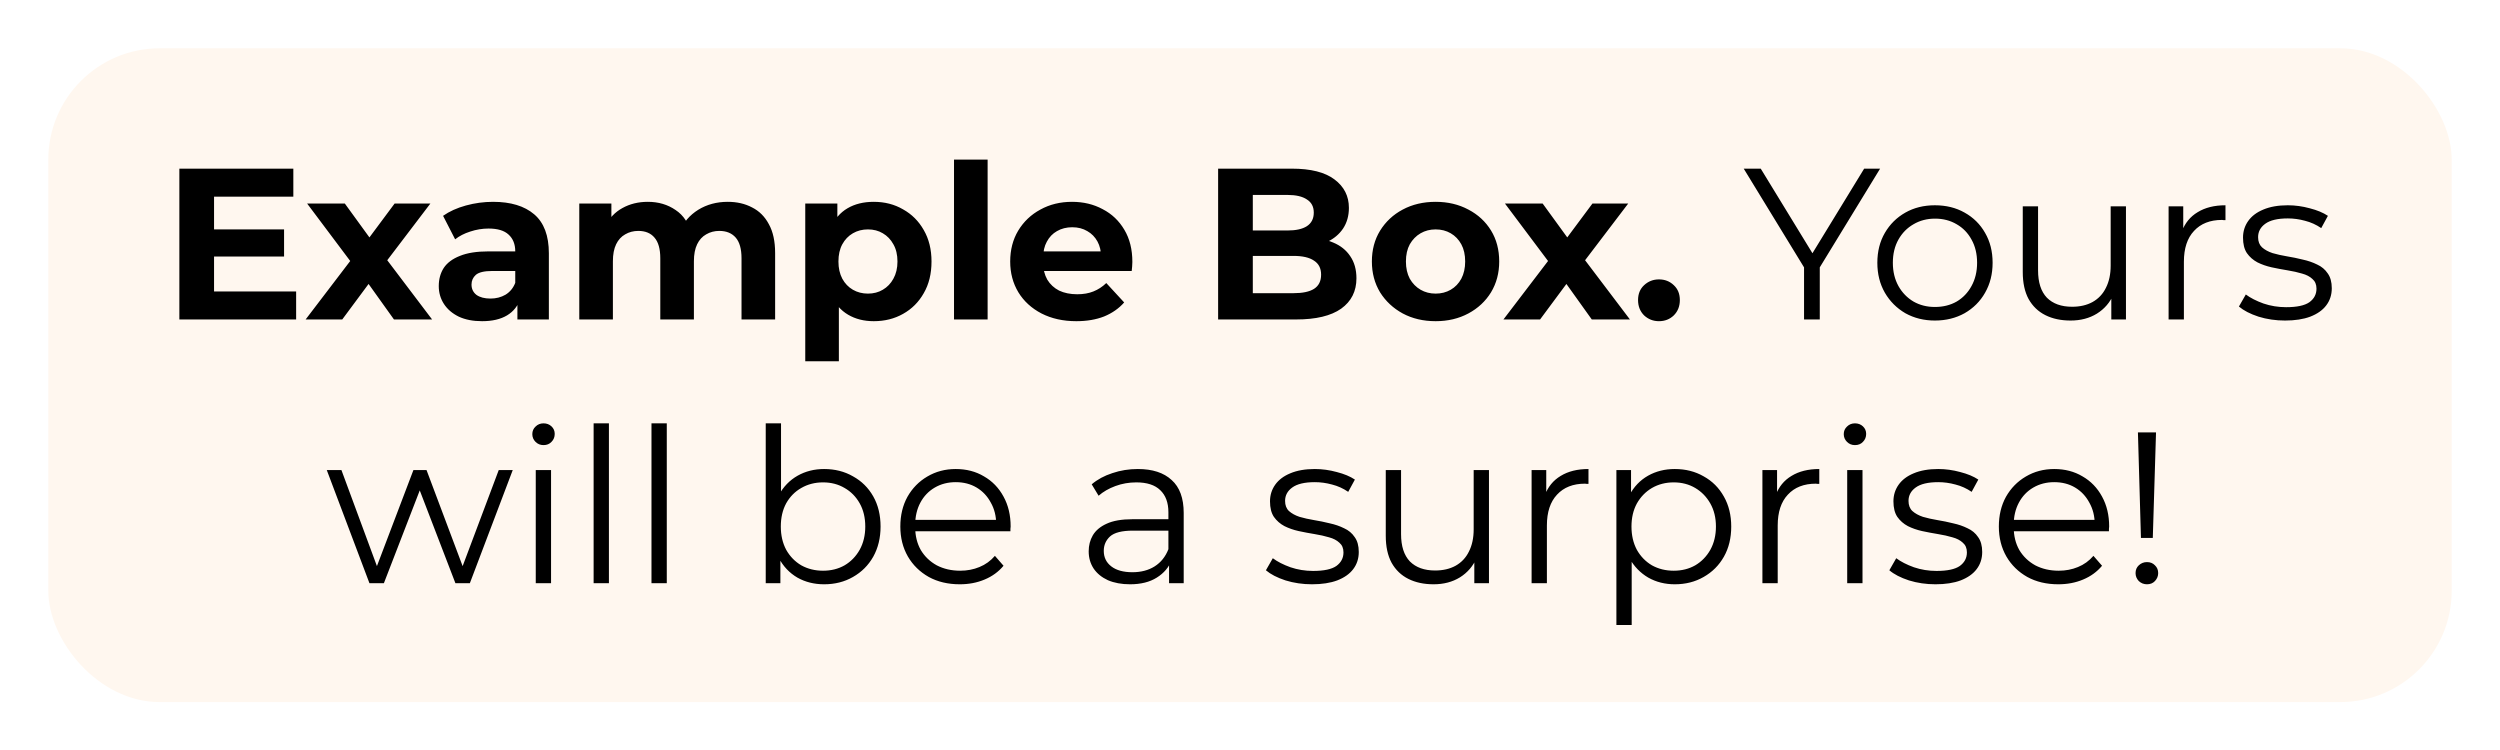
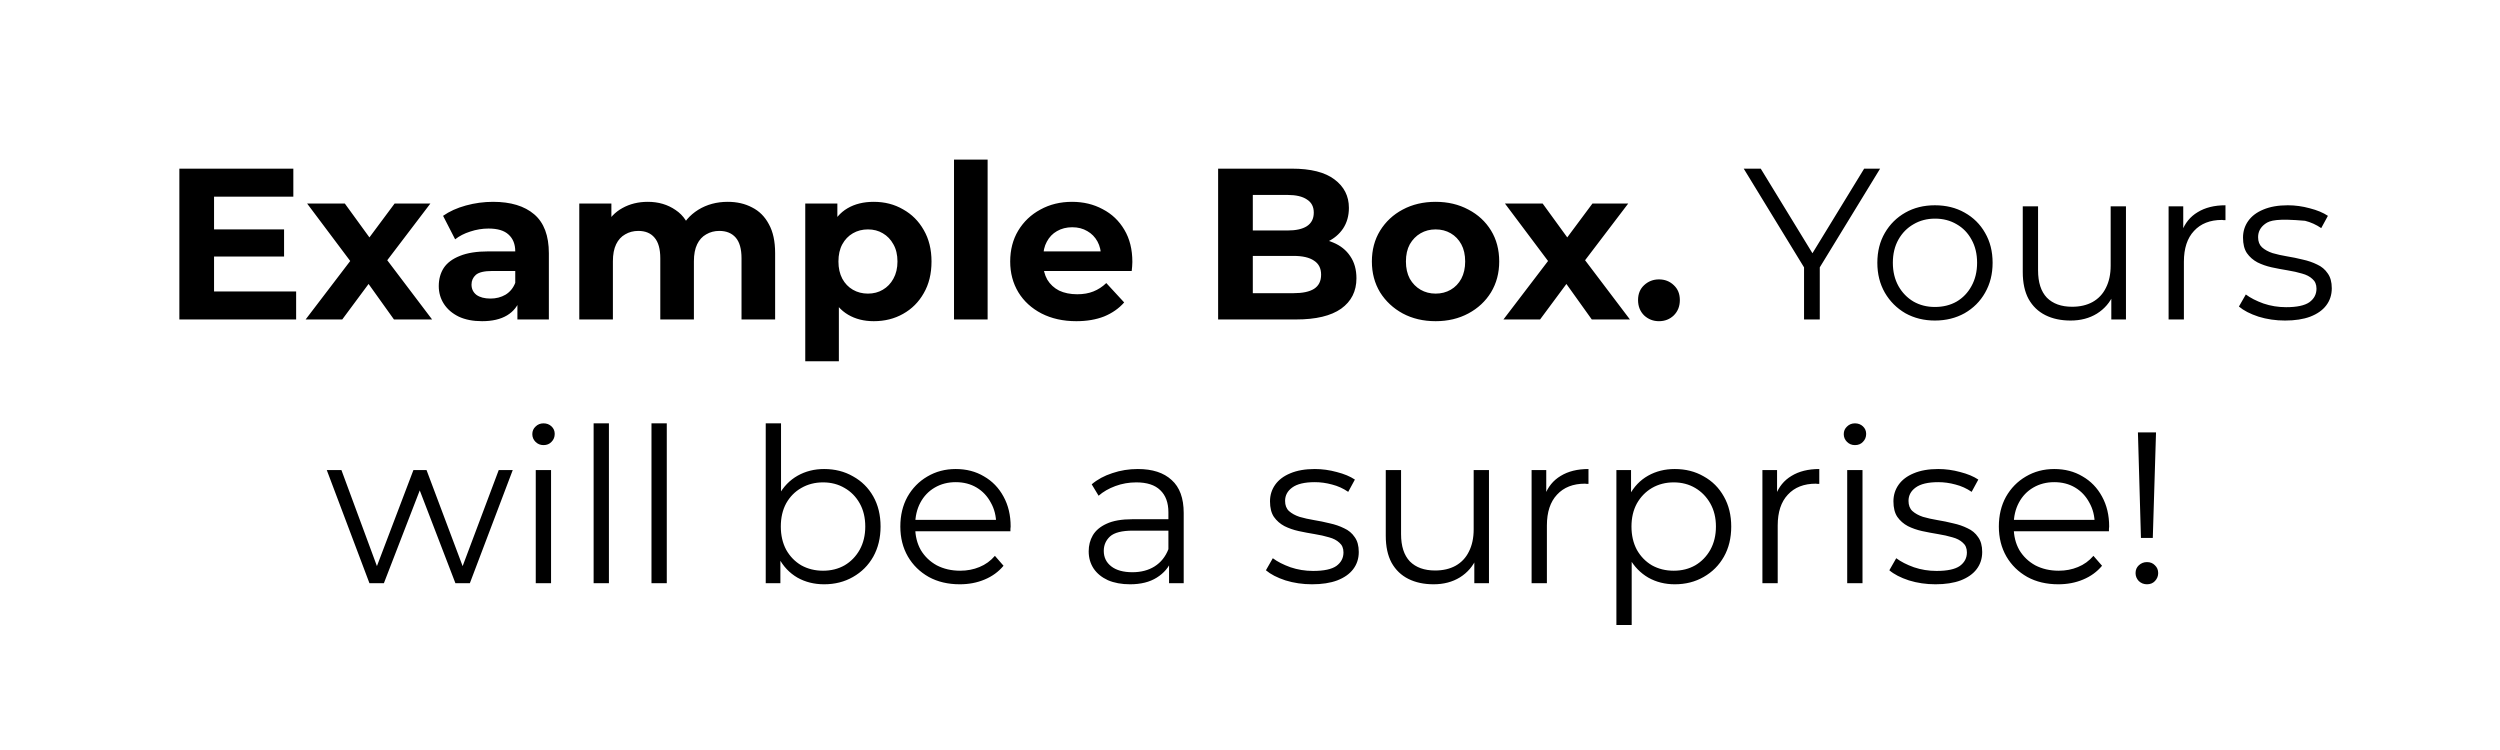
<svg xmlns="http://www.w3.org/2000/svg" width="673" height="202" viewBox="0 0 673 202" fill="none">
  <g filter="url(#filter0_d_577_4)">
-     <rect x="13" y="9" width="647" height="176" rx="30" fill="#FFF7EF" />
-     <path d="M56.926 57.756H76.472V65.064H56.926V57.756ZM57.622 74.46H79.72V82H48.284V41.4H78.966V48.94H57.622V74.46ZM82.274 82L96.252 63.672L96.078 68.66L82.68 50.796H92.83L101.298 62.454L97.47 62.57L106.228 50.796H115.856L102.4 68.486V63.614L116.32 82H106.054L97.18 69.588L100.95 70.11L92.134 82H82.274ZM139.286 82V75.91L138.706 74.576V63.672C138.706 61.739 138.106 60.231 136.908 59.148C135.748 58.065 133.95 57.524 131.514 57.524C129.851 57.524 128.208 57.795 126.584 58.336C124.998 58.839 123.645 59.535 122.524 60.424L119.276 54.102C120.977 52.903 123.026 51.975 125.424 51.318C127.821 50.661 130.257 50.332 132.732 50.332C137.488 50.332 141.18 51.453 143.81 53.696C146.439 55.939 147.754 59.438 147.754 64.194V82H139.286ZM129.774 82.464C127.338 82.464 125.25 82.058 123.51 81.246C121.77 80.395 120.436 79.255 119.508 77.824C118.58 76.393 118.116 74.789 118.116 73.01C118.116 71.154 118.56 69.53 119.45 68.138C120.378 66.746 121.828 65.663 123.8 64.89C125.772 64.078 128.343 63.672 131.514 63.672H139.808V68.95H132.5C130.373 68.95 128.904 69.298 128.092 69.994C127.318 70.69 126.932 71.56 126.932 72.604C126.932 73.764 127.376 74.692 128.266 75.388C129.194 76.045 130.45 76.374 132.036 76.374C133.544 76.374 134.897 76.026 136.096 75.33C137.294 74.595 138.164 73.532 138.706 72.14L140.098 76.316C139.44 78.327 138.242 79.854 136.502 80.898C134.762 81.942 132.519 82.464 129.774 82.464ZM195.905 50.332C198.379 50.332 200.564 50.835 202.459 51.84C204.392 52.807 205.9 54.315 206.983 56.364C208.104 58.375 208.665 60.965 208.665 64.136V82H199.617V65.528C199.617 63.015 199.095 61.159 198.051 59.96C197.007 58.761 195.537 58.162 193.643 58.162C192.328 58.162 191.149 58.471 190.105 59.09C189.061 59.67 188.249 60.559 187.669 61.758C187.089 62.957 186.799 64.484 186.799 66.34V82H177.751V65.528C177.751 63.015 177.229 61.159 176.185 59.96C175.179 58.761 173.729 58.162 171.835 58.162C170.52 58.162 169.341 58.471 168.297 59.09C167.253 59.67 166.441 60.559 165.861 61.758C165.281 62.957 164.991 64.484 164.991 66.34V82H155.943V50.796H164.585V59.322L162.961 56.828C164.043 54.701 165.571 53.097 167.543 52.014C169.553 50.893 171.835 50.332 174.387 50.332C177.248 50.332 179.742 51.067 181.869 52.536C184.034 53.967 185.465 56.171 186.161 59.148L182.971 58.278C184.015 55.842 185.677 53.909 187.959 52.478C190.279 51.047 192.927 50.332 195.905 50.332ZM235.219 82.464C232.589 82.464 230.289 81.884 228.317 80.724C226.345 79.564 224.798 77.805 223.677 75.446C222.594 73.049 222.053 70.033 222.053 66.398C222.053 62.725 222.575 59.709 223.619 57.35C224.663 54.991 226.171 53.232 228.143 52.072C230.115 50.912 232.473 50.332 235.219 50.332C238.157 50.332 240.787 51.009 243.107 52.362C245.465 53.677 247.321 55.533 248.675 57.93C250.067 60.327 250.763 63.15 250.763 66.398C250.763 69.685 250.067 72.527 248.675 74.924C247.321 77.321 245.465 79.177 243.107 80.492C240.787 81.807 238.157 82.464 235.219 82.464ZM216.775 93.252V50.796H225.417V57.176L225.243 66.456L225.823 75.678V93.252H216.775ZM233.653 75.04C235.161 75.04 236.495 74.692 237.655 73.996C238.853 73.3 239.801 72.314 240.497 71.038C241.231 69.723 241.599 68.177 241.599 66.398C241.599 64.581 241.231 63.034 240.497 61.758C239.801 60.482 238.853 59.496 237.655 58.8C236.495 58.104 235.161 57.756 233.653 57.756C232.145 57.756 230.791 58.104 229.593 58.8C228.394 59.496 227.447 60.482 226.751 61.758C226.055 63.034 225.707 64.581 225.707 66.398C225.707 68.177 226.055 69.723 226.751 71.038C227.447 72.314 228.394 73.3 229.593 73.996C230.791 74.692 232.145 75.04 233.653 75.04ZM256.82 82V38.964H265.868V82H256.82ZM289.751 82.464C286.194 82.464 283.062 81.768 280.355 80.376C277.687 78.984 275.618 77.089 274.149 74.692C272.68 72.256 271.945 69.491 271.945 66.398C271.945 63.266 272.66 60.501 274.091 58.104C275.56 55.668 277.552 53.773 280.065 52.42C282.578 51.028 285.42 50.332 288.591 50.332C291.646 50.332 294.391 50.989 296.827 52.304C299.302 53.58 301.254 55.436 302.685 57.872C304.116 60.269 304.831 63.15 304.831 66.514C304.831 66.862 304.812 67.268 304.773 67.732C304.734 68.157 304.696 68.563 304.657 68.95H279.311V63.672H299.901L296.421 65.238C296.421 63.614 296.092 62.203 295.435 61.004C294.778 59.805 293.869 58.877 292.709 58.22C291.549 57.524 290.196 57.176 288.649 57.176C287.102 57.176 285.73 57.524 284.531 58.22C283.371 58.877 282.462 59.825 281.805 61.062C281.148 62.261 280.819 63.691 280.819 65.354V66.746C280.819 68.447 281.186 69.955 281.921 71.27C282.694 72.546 283.758 73.532 285.111 74.228C286.503 74.885 288.127 75.214 289.983 75.214C291.646 75.214 293.096 74.963 294.333 74.46C295.609 73.957 296.769 73.203 297.813 72.198L302.627 77.418C301.196 79.042 299.398 80.299 297.233 81.188C295.068 82.039 292.574 82.464 289.751 82.464ZM327.918 82V41.4H347.754C352.858 41.4 356.686 42.367 359.238 44.3C361.829 46.233 363.124 48.785 363.124 51.956C363.124 54.083 362.602 55.939 361.558 57.524C360.514 59.071 359.084 60.269 357.266 61.12C355.449 61.971 353.361 62.396 351.002 62.396L352.104 60.018C354.656 60.018 356.918 60.443 358.89 61.294C360.862 62.106 362.39 63.324 363.472 64.948C364.594 66.572 365.154 68.563 365.154 70.922C365.154 74.402 363.782 77.128 361.036 79.1C358.291 81.033 354.25 82 348.914 82H327.918ZM337.256 74.924H348.218C350.654 74.924 352.491 74.537 353.728 73.764C355.004 72.952 355.642 71.676 355.642 69.936C355.642 68.235 355.004 66.978 353.728 66.166C352.491 65.315 350.654 64.89 348.218 64.89H336.56V58.046H346.594C348.876 58.046 350.616 57.659 351.814 56.886C353.052 56.074 353.67 54.856 353.67 53.232C353.67 51.647 353.052 50.467 351.814 49.694C350.616 48.882 348.876 48.476 346.594 48.476H337.256V74.924ZM386.478 82.464C383.153 82.464 380.195 81.768 377.604 80.376C375.052 78.984 373.022 77.089 371.514 74.692C370.045 72.256 369.31 69.491 369.31 66.398C369.31 63.266 370.045 60.501 371.514 58.104C373.022 55.668 375.052 53.773 377.604 52.42C380.195 51.028 383.153 50.332 386.478 50.332C389.765 50.332 392.703 51.028 395.294 52.42C397.885 53.773 399.915 55.649 401.384 58.046C402.853 60.443 403.588 63.227 403.588 66.398C403.588 69.491 402.853 72.256 401.384 74.692C399.915 77.089 397.885 78.984 395.294 80.376C392.703 81.768 389.765 82.464 386.478 82.464ZM386.478 75.04C387.986 75.04 389.339 74.692 390.538 73.996C391.737 73.3 392.684 72.314 393.38 71.038C394.076 69.723 394.424 68.177 394.424 66.398C394.424 64.581 394.076 63.034 393.38 61.758C392.684 60.482 391.737 59.496 390.538 58.8C389.339 58.104 387.986 57.756 386.478 57.756C384.97 57.756 383.617 58.104 382.418 58.8C381.219 59.496 380.253 60.482 379.518 61.758C378.822 63.034 378.474 64.581 378.474 66.398C378.474 68.177 378.822 69.723 379.518 71.038C380.253 72.314 381.219 73.3 382.418 73.996C383.617 74.692 384.97 75.04 386.478 75.04ZM404.729 82L418.707 63.672L418.533 68.66L405.135 50.796H415.285L423.753 62.454L419.925 62.57L428.683 50.796H438.311L424.855 68.486V63.614L438.775 82H428.509L419.635 69.588L423.405 70.11L414.589 82H404.729ZM446.589 82.464C445.043 82.464 443.709 81.942 442.587 80.898C441.505 79.815 440.963 78.443 440.963 76.78C440.963 75.117 441.505 73.783 442.587 72.778C443.709 71.734 445.043 71.212 446.589 71.212C448.175 71.212 449.509 71.734 450.591 72.778C451.674 73.783 452.215 75.117 452.215 76.78C452.215 78.443 451.674 79.815 450.591 80.898C449.509 81.942 448.175 82.464 446.589 82.464ZM485.649 82V66.92L486.635 69.588L469.409 41.4H473.991L489.129 66.166H486.693L501.831 41.4H506.123L488.897 69.588L489.883 66.92V82H485.649ZM520.866 82.29C517.927 82.29 515.279 81.633 512.92 80.318C510.6 78.965 508.763 77.128 507.41 74.808C506.057 72.449 505.38 69.762 505.38 66.746C505.38 63.691 506.057 61.004 507.41 58.684C508.763 56.364 510.6 54.547 512.92 53.232C515.24 51.917 517.889 51.26 520.866 51.26C523.882 51.26 526.55 51.917 528.87 53.232C531.229 54.547 533.065 56.364 534.38 58.684C535.733 61.004 536.41 63.691 536.41 66.746C536.41 69.762 535.733 72.449 534.38 74.808C533.065 77.128 531.229 78.965 528.87 80.318C526.511 81.633 523.843 82.29 520.866 82.29ZM520.866 78.636C523.07 78.636 525.023 78.153 526.724 77.186C528.425 76.181 529.759 74.789 530.726 73.01C531.731 71.193 532.234 69.105 532.234 66.746C532.234 64.349 531.731 62.261 530.726 60.482C529.759 58.703 528.425 57.331 526.724 56.364C525.023 55.359 523.089 54.856 520.924 54.856C518.759 54.856 516.825 55.359 515.124 56.364C513.423 57.331 512.069 58.703 511.064 60.482C510.059 62.261 509.556 64.349 509.556 66.746C509.556 69.105 510.059 71.193 511.064 73.01C512.069 74.789 513.423 76.181 515.124 77.186C516.825 78.153 518.739 78.636 520.866 78.636ZM557.403 82.29C554.813 82.29 552.551 81.807 550.617 80.84C548.684 79.873 547.176 78.423 546.093 76.49C545.049 74.557 544.527 72.14 544.527 69.24V51.55H548.645V68.776C548.645 72.024 549.438 74.479 551.023 76.142C552.647 77.766 554.909 78.578 557.809 78.578C559.936 78.578 561.773 78.153 563.319 77.302C564.905 76.413 566.103 75.137 566.915 73.474C567.766 71.811 568.191 69.82 568.191 67.5V51.55H572.309V82H568.365V73.648L569.003 75.156C568.037 77.399 566.529 79.158 564.479 80.434C562.469 81.671 560.11 82.29 557.403 82.29ZM583.786 82V51.55H587.73V59.844L587.324 58.394C588.175 56.074 589.605 54.315 591.616 53.116C593.627 51.879 596.121 51.26 599.098 51.26V55.262C598.943 55.262 598.789 55.262 598.634 55.262C598.479 55.223 598.325 55.204 598.17 55.204C594.961 55.204 592.447 56.19 590.63 58.162C588.813 60.095 587.904 62.86 587.904 66.456V82H583.786ZM615.13 82.29C612.617 82.29 610.239 81.942 607.996 81.246C605.753 80.511 603.994 79.603 602.718 78.52L604.574 75.272C605.811 76.2 607.397 77.012 609.33 77.708C611.263 78.365 613.293 78.694 615.42 78.694C618.32 78.694 620.408 78.249 621.684 77.36C622.96 76.432 623.598 75.214 623.598 73.706C623.598 72.585 623.231 71.715 622.496 71.096C621.8 70.439 620.872 69.955 619.712 69.646C618.552 69.298 617.257 69.008 615.826 68.776C614.395 68.544 612.965 68.273 611.534 67.964C610.142 67.655 608.866 67.21 607.706 66.63C606.546 66.011 605.599 65.18 604.864 64.136C604.168 63.092 603.82 61.7 603.82 59.96C603.82 58.297 604.284 56.809 605.212 55.494C606.14 54.179 607.493 53.155 609.272 52.42C611.089 51.647 613.293 51.26 615.884 51.26C617.856 51.26 619.828 51.531 621.8 52.072C623.772 52.575 625.396 53.251 626.672 54.102L624.874 57.408C623.521 56.48 622.071 55.823 620.524 55.436C618.977 55.011 617.431 54.798 615.884 54.798C613.139 54.798 611.109 55.281 609.794 56.248C608.518 57.176 607.88 58.375 607.88 59.844C607.88 61.004 608.228 61.913 608.924 62.57C609.659 63.227 610.606 63.749 611.766 64.136C612.965 64.484 614.26 64.774 615.652 65.006C617.083 65.238 618.494 65.528 619.886 65.876C621.317 66.185 622.612 66.63 623.772 67.21C624.971 67.751 625.918 68.544 626.614 69.588C627.349 70.593 627.716 71.927 627.716 73.59C627.716 75.369 627.213 76.915 626.208 78.23C625.241 79.506 623.811 80.511 621.916 81.246C620.06 81.942 617.798 82.29 615.13 82.29ZM99.456 153L87.972 122.55H91.916L102.356 150.796H100.558L111.288 122.55H114.826L125.44 150.796H123.642L134.256 122.55H138.026L126.484 153H122.598L112.39 126.436H113.608L103.342 153H99.456ZM144.226 153V122.55H148.344V153H144.226ZM146.314 115.822C145.464 115.822 144.748 115.532 144.168 114.952C143.588 114.372 143.298 113.676 143.298 112.864C143.298 112.052 143.588 111.375 144.168 110.834C144.748 110.254 145.464 109.964 146.314 109.964C147.165 109.964 147.88 110.235 148.46 110.776C149.04 111.317 149.33 111.994 149.33 112.806C149.33 113.657 149.04 114.372 148.46 114.952C147.919 115.532 147.204 115.822 146.314 115.822ZM159.803 153V109.964H163.921V153H159.803ZM175.379 153V109.964H179.497V153H175.379ZM221.853 153.29C219.185 153.29 216.787 152.691 214.661 151.492C212.534 150.255 210.852 148.476 209.615 146.156C208.377 143.836 207.759 141.033 207.759 137.746C207.759 134.421 208.377 131.617 209.615 129.336C210.891 127.016 212.592 125.257 214.719 124.058C216.845 122.859 219.223 122.26 221.853 122.26C224.753 122.26 227.343 122.917 229.625 124.232C231.945 125.508 233.762 127.306 235.077 129.626C236.391 131.946 237.049 134.653 237.049 137.746C237.049 140.801 236.391 143.507 235.077 145.866C233.762 148.186 231.945 150.003 229.625 151.318C227.343 152.633 224.753 153.29 221.853 153.29ZM206.135 153V109.964H210.253V131.54L209.673 137.688L210.079 143.836V153H206.135ZM221.563 149.636C223.728 149.636 225.661 149.153 227.363 148.186C229.064 147.181 230.417 145.789 231.423 144.01C232.428 142.193 232.931 140.105 232.931 137.746C232.931 135.349 232.428 133.261 231.423 131.482C230.417 129.703 229.064 128.331 227.363 127.364C225.661 126.359 223.728 125.856 221.563 125.856C219.397 125.856 217.445 126.359 215.705 127.364C214.003 128.331 212.65 129.703 211.645 131.482C210.678 133.261 210.195 135.349 210.195 137.746C210.195 140.105 210.678 142.193 211.645 144.01C212.65 145.789 214.003 147.181 215.705 148.186C217.445 149.153 219.397 149.636 221.563 149.636ZM258.377 153.29C255.207 153.29 252.423 152.633 250.025 151.318C247.628 149.965 245.753 148.128 244.399 145.808C243.046 143.449 242.369 140.762 242.369 137.746C242.369 134.73 243.007 132.062 244.283 129.742C245.598 127.422 247.377 125.605 249.619 124.29C251.901 122.937 254.453 122.26 257.275 122.26C260.137 122.26 262.669 122.917 264.873 124.232C267.116 125.508 268.875 127.325 270.151 129.684C271.427 132.004 272.065 134.691 272.065 137.746C272.065 137.939 272.046 138.152 272.007 138.384C272.007 138.577 272.007 138.79 272.007 139.022H245.501V135.948H269.803L268.179 137.166C268.179 134.962 267.696 133.009 266.729 131.308C265.801 129.568 264.525 128.215 262.901 127.248C261.277 126.281 259.402 125.798 257.275 125.798C255.187 125.798 253.312 126.281 251.649 127.248C249.987 128.215 248.691 129.568 247.763 131.308C246.835 133.048 246.371 135.039 246.371 137.282V137.92C246.371 140.24 246.874 142.289 247.879 144.068C248.923 145.808 250.354 147.181 252.171 148.186C254.027 149.153 256.135 149.636 258.493 149.636C260.349 149.636 262.07 149.307 263.655 148.65C265.279 147.993 266.671 146.987 267.831 145.634L270.151 148.302C268.798 149.926 267.097 151.163 265.047 152.014C263.037 152.865 260.813 153.29 258.377 153.29ZM314.709 153V146.272L314.535 145.17V133.918C314.535 131.327 313.8 129.336 312.331 127.944C310.9 126.552 308.754 125.856 305.893 125.856C303.921 125.856 302.045 126.185 300.267 126.842C298.488 127.499 296.98 128.369 295.743 129.452L293.887 126.378C295.433 125.063 297.289 124.058 299.455 123.362C301.62 122.627 303.901 122.26 306.299 122.26C310.243 122.26 313.278 123.246 315.405 125.218C317.57 127.151 318.653 130.109 318.653 134.092V153H314.709ZM304.211 153.29C301.929 153.29 299.938 152.923 298.237 152.188C296.574 151.415 295.298 150.371 294.409 149.056C293.519 147.703 293.075 146.156 293.075 144.416C293.075 142.831 293.442 141.4 294.177 140.124C294.95 138.809 296.187 137.765 297.889 136.992C299.629 136.18 301.949 135.774 304.849 135.774H315.347V138.848H304.965C302.026 138.848 299.977 139.37 298.817 140.414C297.695 141.458 297.135 142.753 297.135 144.3C297.135 146.04 297.811 147.432 299.165 148.476C300.518 149.52 302.413 150.042 304.849 150.042C307.169 150.042 309.16 149.52 310.823 148.476C312.524 147.393 313.761 145.847 314.535 143.836L315.463 146.678C314.689 148.689 313.336 150.293 311.403 151.492C309.508 152.691 307.111 153.29 304.211 153.29ZM353.195 153.29C350.682 153.29 348.304 152.942 346.061 152.246C343.819 151.511 342.059 150.603 340.783 149.52L342.639 146.272C343.877 147.2 345.462 148.012 347.395 148.708C349.329 149.365 351.359 149.694 353.485 149.694C356.385 149.694 358.473 149.249 359.749 148.36C361.025 147.432 361.663 146.214 361.663 144.706C361.663 143.585 361.296 142.715 360.561 142.096C359.865 141.439 358.937 140.955 357.777 140.646C356.617 140.298 355.322 140.008 353.891 139.776C352.461 139.544 351.03 139.273 349.599 138.964C348.207 138.655 346.931 138.21 345.771 137.63C344.611 137.011 343.664 136.18 342.929 135.136C342.233 134.092 341.885 132.7 341.885 130.96C341.885 129.297 342.349 127.809 343.277 126.494C344.205 125.179 345.559 124.155 347.337 123.42C349.155 122.647 351.359 122.26 353.949 122.26C355.921 122.26 357.893 122.531 359.865 123.072C361.837 123.575 363.461 124.251 364.737 125.102L362.939 128.408C361.586 127.48 360.136 126.823 358.589 126.436C357.043 126.011 355.496 125.798 353.949 125.798C351.204 125.798 349.174 126.281 347.859 127.248C346.583 128.176 345.945 129.375 345.945 130.844C345.945 132.004 346.293 132.913 346.989 133.57C347.724 134.227 348.671 134.749 349.831 135.136C351.03 135.484 352.325 135.774 353.717 136.006C355.148 136.238 356.559 136.528 357.951 136.876C359.382 137.185 360.677 137.63 361.837 138.21C363.036 138.751 363.983 139.544 364.679 140.588C365.414 141.593 365.781 142.927 365.781 144.59C365.781 146.369 365.279 147.915 364.273 149.23C363.307 150.506 361.876 151.511 359.981 152.246C358.125 152.942 355.863 153.29 353.195 153.29ZM385.924 153.29C383.333 153.29 381.071 152.807 379.138 151.84C377.204 150.873 375.696 149.423 374.614 147.49C373.57 145.557 373.048 143.14 373.048 140.24V122.55H377.166V139.776C377.166 143.024 377.958 145.479 379.544 147.142C381.168 148.766 383.43 149.578 386.33 149.578C388.456 149.578 390.293 149.153 391.84 148.302C393.425 147.413 394.624 146.137 395.436 144.474C396.286 142.811 396.712 140.82 396.712 138.5V122.55H400.83V153H396.886V144.648L397.524 146.156C396.557 148.399 395.049 150.158 393 151.434C390.989 152.671 388.63 153.29 385.924 153.29ZM412.306 153V122.55H416.25V130.844L415.844 129.394C416.695 127.074 418.126 125.315 420.136 124.116C422.147 122.879 424.641 122.26 427.618 122.26V126.262C427.464 126.262 427.309 126.262 427.154 126.262C427 126.223 426.845 126.204 426.69 126.204C423.481 126.204 420.968 127.19 419.15 129.162C417.333 131.095 416.424 133.86 416.424 137.456V153H412.306ZM450.851 153.29C448.221 153.29 445.843 152.691 443.717 151.492C441.59 150.255 439.889 148.495 438.613 146.214C437.375 143.894 436.757 141.071 436.757 137.746C436.757 134.421 437.375 131.617 438.613 129.336C439.85 127.016 441.532 125.257 443.659 124.058C445.785 122.859 448.183 122.26 450.851 122.26C453.751 122.26 456.341 122.917 458.623 124.232C460.943 125.508 462.76 127.325 464.075 129.684C465.389 132.004 466.047 134.691 466.047 137.746C466.047 140.839 465.389 143.546 464.075 145.866C462.76 148.186 460.943 150.003 458.623 151.318C456.341 152.633 453.751 153.29 450.851 153.29ZM435.133 164.252V122.55H439.077V131.714L438.671 137.804L439.251 143.952V164.252H435.133ZM450.561 149.636C452.726 149.636 454.659 149.153 456.361 148.186C458.062 147.181 459.415 145.789 460.421 144.01C461.426 142.193 461.929 140.105 461.929 137.746C461.929 135.387 461.426 133.319 460.421 131.54C459.415 129.761 458.062 128.369 456.361 127.364C454.659 126.359 452.726 125.856 450.561 125.856C448.395 125.856 446.443 126.359 444.703 127.364C443.001 128.369 441.648 129.761 440.643 131.54C439.676 133.319 439.193 135.387 439.193 137.746C439.193 140.105 439.676 142.193 440.643 144.01C441.648 145.789 443.001 147.181 444.703 148.186C446.443 149.153 448.395 149.636 450.561 149.636ZM474.441 153V122.55H478.385V130.844L477.979 129.394C478.83 127.074 480.261 125.315 482.271 124.116C484.282 122.879 486.776 122.26 489.753 122.26V126.262C489.599 126.262 489.444 126.262 489.289 126.262C489.135 126.223 488.98 126.204 488.825 126.204C485.616 126.204 483.103 127.19 481.285 129.162C479.468 131.095 478.559 133.86 478.559 137.456V153H474.441ZM497.267 153V122.55H501.385V153H497.267ZM499.355 115.822C498.505 115.822 497.789 115.532 497.209 114.952C496.629 114.372 496.339 113.676 496.339 112.864C496.339 112.052 496.629 111.375 497.209 110.834C497.789 110.254 498.505 109.964 499.355 109.964C500.206 109.964 500.921 110.235 501.501 110.776C502.081 111.317 502.371 111.994 502.371 112.806C502.371 113.657 502.081 114.372 501.501 114.952C500.96 115.532 500.245 115.822 499.355 115.822ZM521.022 153.29C518.508 153.29 516.13 152.942 513.888 152.246C511.645 151.511 509.886 150.603 508.61 149.52L510.466 146.272C511.703 147.2 513.288 148.012 515.222 148.708C517.155 149.365 519.185 149.694 521.312 149.694C524.212 149.694 526.3 149.249 527.576 148.36C528.852 147.432 529.49 146.214 529.49 144.706C529.49 143.585 529.122 142.715 528.388 142.096C527.692 141.439 526.764 140.955 525.604 140.646C524.444 140.298 523.148 140.008 521.718 139.776C520.287 139.544 518.856 139.273 517.426 138.964C516.034 138.655 514.758 138.21 513.598 137.63C512.438 137.011 511.49 136.18 510.756 135.136C510.06 134.092 509.712 132.7 509.712 130.96C509.712 129.297 510.176 127.809 511.104 126.494C512.032 125.179 513.385 124.155 515.164 123.42C516.981 122.647 519.185 122.26 521.776 122.26C523.748 122.26 525.72 122.531 527.692 123.072C529.664 123.575 531.288 124.251 532.564 125.102L530.766 128.408C529.412 127.48 527.962 126.823 526.416 126.436C524.869 126.011 523.322 125.798 521.776 125.798C519.03 125.798 517 126.281 515.686 127.248C514.41 128.176 513.772 129.375 513.772 130.844C513.772 132.004 514.12 132.913 514.816 133.57C515.55 134.227 516.498 134.749 517.658 135.136C518.856 135.484 520.152 135.774 521.544 136.006C522.974 136.238 524.386 136.528 525.778 136.876C527.208 137.185 528.504 137.63 529.664 138.21C530.862 138.751 531.81 139.544 532.506 140.588C533.24 141.593 533.608 142.927 533.608 144.59C533.608 146.369 533.105 147.915 532.1 149.23C531.133 150.506 529.702 151.511 527.808 152.246C525.952 152.942 523.69 153.29 521.022 153.29ZM554.098 153.29C550.927 153.29 548.143 152.633 545.746 151.318C543.349 149.965 541.473 148.128 540.12 145.808C538.767 143.449 538.09 140.762 538.09 137.746C538.09 134.73 538.728 132.062 540.004 129.742C541.319 127.422 543.097 125.605 545.34 124.29C547.621 122.937 550.173 122.26 552.996 122.26C555.857 122.26 558.39 122.917 560.594 124.232C562.837 125.508 564.596 127.325 565.872 129.684C567.148 132.004 567.786 134.691 567.786 137.746C567.786 137.939 567.767 138.152 567.728 138.384C567.728 138.577 567.728 138.79 567.728 139.022H541.222V135.948H565.524L563.9 137.166C563.9 134.962 563.417 133.009 562.45 131.308C561.522 129.568 560.246 128.215 558.622 127.248C556.998 126.281 555.123 125.798 552.996 125.798C550.908 125.798 549.033 126.281 547.37 127.248C545.707 128.215 544.412 129.568 543.484 131.308C542.556 133.048 542.092 135.039 542.092 137.282V137.92C542.092 140.24 542.595 142.289 543.6 144.068C544.644 145.808 546.075 147.181 547.892 148.186C549.748 149.153 551.855 149.636 554.214 149.636C556.07 149.636 557.791 149.307 559.376 148.65C561 147.993 562.392 146.987 563.552 145.634L565.872 148.302C564.519 149.926 562.817 151.163 560.768 152.014C558.757 152.865 556.534 153.29 554.098 153.29ZM576.342 140.82L575.53 112.4H580.402L579.532 140.82H576.342ZM577.966 153.29C577.115 153.29 576.38 153 575.762 152.42C575.182 151.801 574.892 151.086 574.892 150.274C574.892 149.423 575.182 148.727 575.762 148.186C576.38 147.606 577.115 147.316 577.966 147.316C578.855 147.316 579.57 147.606 580.112 148.186C580.692 148.727 580.982 149.423 580.982 150.274C580.982 151.086 580.692 151.801 580.112 152.42C579.57 153 578.855 153.29 577.966 153.29Z" fill="black" />
+     <path d="M56.926 57.756H76.472V65.064H56.926V57.756ZM57.622 74.46H79.72V82H48.284V41.4H78.966V48.94H57.622V74.46ZM82.274 82L96.252 63.672L96.078 68.66L82.68 50.796H92.83L101.298 62.454L97.47 62.57L106.228 50.796H115.856L102.4 68.486V63.614L116.32 82H106.054L97.18 69.588L100.95 70.11L92.134 82H82.274ZM139.286 82V75.91L138.706 74.576V63.672C138.706 61.739 138.106 60.231 136.908 59.148C135.748 58.065 133.95 57.524 131.514 57.524C129.851 57.524 128.208 57.795 126.584 58.336C124.998 58.839 123.645 59.535 122.524 60.424L119.276 54.102C120.977 52.903 123.026 51.975 125.424 51.318C127.821 50.661 130.257 50.332 132.732 50.332C137.488 50.332 141.18 51.453 143.81 53.696C146.439 55.939 147.754 59.438 147.754 64.194V82H139.286ZM129.774 82.464C127.338 82.464 125.25 82.058 123.51 81.246C121.77 80.395 120.436 79.255 119.508 77.824C118.58 76.393 118.116 74.789 118.116 73.01C118.116 71.154 118.56 69.53 119.45 68.138C120.378 66.746 121.828 65.663 123.8 64.89C125.772 64.078 128.343 63.672 131.514 63.672H139.808V68.95H132.5C130.373 68.95 128.904 69.298 128.092 69.994C127.318 70.69 126.932 71.56 126.932 72.604C126.932 73.764 127.376 74.692 128.266 75.388C129.194 76.045 130.45 76.374 132.036 76.374C133.544 76.374 134.897 76.026 136.096 75.33C137.294 74.595 138.164 73.532 138.706 72.14L140.098 76.316C139.44 78.327 138.242 79.854 136.502 80.898C134.762 81.942 132.519 82.464 129.774 82.464ZM195.905 50.332C198.379 50.332 200.564 50.835 202.459 51.84C204.392 52.807 205.9 54.315 206.983 56.364C208.104 58.375 208.665 60.965 208.665 64.136V82H199.617V65.528C199.617 63.015 199.095 61.159 198.051 59.96C197.007 58.761 195.537 58.162 193.643 58.162C192.328 58.162 191.149 58.471 190.105 59.09C189.061 59.67 188.249 60.559 187.669 61.758C187.089 62.957 186.799 64.484 186.799 66.34V82H177.751V65.528C177.751 63.015 177.229 61.159 176.185 59.96C175.179 58.761 173.729 58.162 171.835 58.162C170.52 58.162 169.341 58.471 168.297 59.09C167.253 59.67 166.441 60.559 165.861 61.758C165.281 62.957 164.991 64.484 164.991 66.34V82H155.943V50.796H164.585V59.322L162.961 56.828C164.043 54.701 165.571 53.097 167.543 52.014C169.553 50.893 171.835 50.332 174.387 50.332C177.248 50.332 179.742 51.067 181.869 52.536C184.034 53.967 185.465 56.171 186.161 59.148L182.971 58.278C184.015 55.842 185.677 53.909 187.959 52.478C190.279 51.047 192.927 50.332 195.905 50.332ZM235.219 82.464C232.589 82.464 230.289 81.884 228.317 80.724C226.345 79.564 224.798 77.805 223.677 75.446C222.594 73.049 222.053 70.033 222.053 66.398C222.053 62.725 222.575 59.709 223.619 57.35C224.663 54.991 226.171 53.232 228.143 52.072C230.115 50.912 232.473 50.332 235.219 50.332C238.157 50.332 240.787 51.009 243.107 52.362C245.465 53.677 247.321 55.533 248.675 57.93C250.067 60.327 250.763 63.15 250.763 66.398C250.763 69.685 250.067 72.527 248.675 74.924C247.321 77.321 245.465 79.177 243.107 80.492C240.787 81.807 238.157 82.464 235.219 82.464ZM216.775 93.252V50.796H225.417V57.176L225.243 66.456L225.823 75.678V93.252H216.775ZM233.653 75.04C235.161 75.04 236.495 74.692 237.655 73.996C238.853 73.3 239.801 72.314 240.497 71.038C241.231 69.723 241.599 68.177 241.599 66.398C241.599 64.581 241.231 63.034 240.497 61.758C239.801 60.482 238.853 59.496 237.655 58.8C236.495 58.104 235.161 57.756 233.653 57.756C232.145 57.756 230.791 58.104 229.593 58.8C228.394 59.496 227.447 60.482 226.751 61.758C226.055 63.034 225.707 64.581 225.707 66.398C225.707 68.177 226.055 69.723 226.751 71.038C227.447 72.314 228.394 73.3 229.593 73.996C230.791 74.692 232.145 75.04 233.653 75.04ZM256.82 82V38.964H265.868V82H256.82ZM289.751 82.464C286.194 82.464 283.062 81.768 280.355 80.376C277.687 78.984 275.618 77.089 274.149 74.692C272.68 72.256 271.945 69.491 271.945 66.398C271.945 63.266 272.66 60.501 274.091 58.104C275.56 55.668 277.552 53.773 280.065 52.42C282.578 51.028 285.42 50.332 288.591 50.332C291.646 50.332 294.391 50.989 296.827 52.304C299.302 53.58 301.254 55.436 302.685 57.872C304.116 60.269 304.831 63.15 304.831 66.514C304.831 66.862 304.812 67.268 304.773 67.732C304.734 68.157 304.696 68.563 304.657 68.95H279.311V63.672H299.901L296.421 65.238C296.421 63.614 296.092 62.203 295.435 61.004C294.778 59.805 293.869 58.877 292.709 58.22C291.549 57.524 290.196 57.176 288.649 57.176C287.102 57.176 285.73 57.524 284.531 58.22C283.371 58.877 282.462 59.825 281.805 61.062C281.148 62.261 280.819 63.691 280.819 65.354V66.746C280.819 68.447 281.186 69.955 281.921 71.27C282.694 72.546 283.758 73.532 285.111 74.228C286.503 74.885 288.127 75.214 289.983 75.214C291.646 75.214 293.096 74.963 294.333 74.46C295.609 73.957 296.769 73.203 297.813 72.198L302.627 77.418C301.196 79.042 299.398 80.299 297.233 81.188C295.068 82.039 292.574 82.464 289.751 82.464ZM327.918 82V41.4H347.754C352.858 41.4 356.686 42.367 359.238 44.3C361.829 46.233 363.124 48.785 363.124 51.956C363.124 54.083 362.602 55.939 361.558 57.524C360.514 59.071 359.084 60.269 357.266 61.12C355.449 61.971 353.361 62.396 351.002 62.396L352.104 60.018C354.656 60.018 356.918 60.443 358.89 61.294C360.862 62.106 362.39 63.324 363.472 64.948C364.594 66.572 365.154 68.563 365.154 70.922C365.154 74.402 363.782 77.128 361.036 79.1C358.291 81.033 354.25 82 348.914 82H327.918ZM337.256 74.924H348.218C350.654 74.924 352.491 74.537 353.728 73.764C355.004 72.952 355.642 71.676 355.642 69.936C355.642 68.235 355.004 66.978 353.728 66.166C352.491 65.315 350.654 64.89 348.218 64.89H336.56V58.046H346.594C348.876 58.046 350.616 57.659 351.814 56.886C353.052 56.074 353.67 54.856 353.67 53.232C353.67 51.647 353.052 50.467 351.814 49.694C350.616 48.882 348.876 48.476 346.594 48.476H337.256V74.924ZM386.478 82.464C383.153 82.464 380.195 81.768 377.604 80.376C375.052 78.984 373.022 77.089 371.514 74.692C370.045 72.256 369.31 69.491 369.31 66.398C369.31 63.266 370.045 60.501 371.514 58.104C373.022 55.668 375.052 53.773 377.604 52.42C380.195 51.028 383.153 50.332 386.478 50.332C389.765 50.332 392.703 51.028 395.294 52.42C397.885 53.773 399.915 55.649 401.384 58.046C402.853 60.443 403.588 63.227 403.588 66.398C403.588 69.491 402.853 72.256 401.384 74.692C399.915 77.089 397.885 78.984 395.294 80.376C392.703 81.768 389.765 82.464 386.478 82.464ZM386.478 75.04C387.986 75.04 389.339 74.692 390.538 73.996C391.737 73.3 392.684 72.314 393.38 71.038C394.076 69.723 394.424 68.177 394.424 66.398C394.424 64.581 394.076 63.034 393.38 61.758C392.684 60.482 391.737 59.496 390.538 58.8C389.339 58.104 387.986 57.756 386.478 57.756C384.97 57.756 383.617 58.104 382.418 58.8C381.219 59.496 380.253 60.482 379.518 61.758C378.822 63.034 378.474 64.581 378.474 66.398C378.474 68.177 378.822 69.723 379.518 71.038C380.253 72.314 381.219 73.3 382.418 73.996C383.617 74.692 384.97 75.04 386.478 75.04ZM404.729 82L418.707 63.672L418.533 68.66L405.135 50.796H415.285L423.753 62.454L419.925 62.57L428.683 50.796H438.311L424.855 68.486V63.614L438.775 82H428.509L419.635 69.588L423.405 70.11L414.589 82H404.729ZM446.589 82.464C445.043 82.464 443.709 81.942 442.587 80.898C441.505 79.815 440.963 78.443 440.963 76.78C440.963 75.117 441.505 73.783 442.587 72.778C443.709 71.734 445.043 71.212 446.589 71.212C448.175 71.212 449.509 71.734 450.591 72.778C451.674 73.783 452.215 75.117 452.215 76.78C452.215 78.443 451.674 79.815 450.591 80.898C449.509 81.942 448.175 82.464 446.589 82.464ZM485.649 82V66.92L486.635 69.588L469.409 41.4H473.991L489.129 66.166H486.693L501.831 41.4H506.123L488.897 69.588L489.883 66.92V82H485.649ZM520.866 82.29C517.927 82.29 515.279 81.633 512.92 80.318C510.6 78.965 508.763 77.128 507.41 74.808C506.057 72.449 505.38 69.762 505.38 66.746C505.38 63.691 506.057 61.004 507.41 58.684C508.763 56.364 510.6 54.547 512.92 53.232C515.24 51.917 517.889 51.26 520.866 51.26C523.882 51.26 526.55 51.917 528.87 53.232C531.229 54.547 533.065 56.364 534.38 58.684C535.733 61.004 536.41 63.691 536.41 66.746C536.41 69.762 535.733 72.449 534.38 74.808C533.065 77.128 531.229 78.965 528.87 80.318C526.511 81.633 523.843 82.29 520.866 82.29ZM520.866 78.636C523.07 78.636 525.023 78.153 526.724 77.186C528.425 76.181 529.759 74.789 530.726 73.01C531.731 71.193 532.234 69.105 532.234 66.746C532.234 64.349 531.731 62.261 530.726 60.482C529.759 58.703 528.425 57.331 526.724 56.364C525.023 55.359 523.089 54.856 520.924 54.856C518.759 54.856 516.825 55.359 515.124 56.364C513.423 57.331 512.069 58.703 511.064 60.482C510.059 62.261 509.556 64.349 509.556 66.746C509.556 69.105 510.059 71.193 511.064 73.01C512.069 74.789 513.423 76.181 515.124 77.186C516.825 78.153 518.739 78.636 520.866 78.636ZM557.403 82.29C554.813 82.29 552.551 81.807 550.617 80.84C548.684 79.873 547.176 78.423 546.093 76.49C545.049 74.557 544.527 72.14 544.527 69.24V51.55H548.645V68.776C548.645 72.024 549.438 74.479 551.023 76.142C552.647 77.766 554.909 78.578 557.809 78.578C559.936 78.578 561.773 78.153 563.319 77.302C564.905 76.413 566.103 75.137 566.915 73.474C567.766 71.811 568.191 69.82 568.191 67.5V51.55H572.309V82H568.365V73.648L569.003 75.156C568.037 77.399 566.529 79.158 564.479 80.434C562.469 81.671 560.11 82.29 557.403 82.29ZM583.786 82V51.55H587.73V59.844L587.324 58.394C588.175 56.074 589.605 54.315 591.616 53.116C593.627 51.879 596.121 51.26 599.098 51.26V55.262C598.943 55.262 598.789 55.262 598.634 55.262C598.479 55.223 598.325 55.204 598.17 55.204C594.961 55.204 592.447 56.19 590.63 58.162C588.813 60.095 587.904 62.86 587.904 66.456V82H583.786ZM615.13 82.29C612.617 82.29 610.239 81.942 607.996 81.246C605.753 80.511 603.994 79.603 602.718 78.52L604.574 75.272C605.811 76.2 607.397 77.012 609.33 77.708C611.263 78.365 613.293 78.694 615.42 78.694C618.32 78.694 620.408 78.249 621.684 77.36C622.96 76.432 623.598 75.214 623.598 73.706C623.598 72.585 623.231 71.715 622.496 71.096C621.8 70.439 620.872 69.955 619.712 69.646C618.552 69.298 617.257 69.008 615.826 68.776C614.395 68.544 612.965 68.273 611.534 67.964C610.142 67.655 608.866 67.21 607.706 66.63C606.546 66.011 605.599 65.18 604.864 64.136C604.168 63.092 603.82 61.7 603.82 59.96C603.82 58.297 604.284 56.809 605.212 55.494C606.14 54.179 607.493 53.155 609.272 52.42C611.089 51.647 613.293 51.26 615.884 51.26C617.856 51.26 619.828 51.531 621.8 52.072C623.772 52.575 625.396 53.251 626.672 54.102L624.874 57.408C623.521 56.48 622.071 55.823 620.524 55.436C613.139 54.798 611.109 55.281 609.794 56.248C608.518 57.176 607.88 58.375 607.88 59.844C607.88 61.004 608.228 61.913 608.924 62.57C609.659 63.227 610.606 63.749 611.766 64.136C612.965 64.484 614.26 64.774 615.652 65.006C617.083 65.238 618.494 65.528 619.886 65.876C621.317 66.185 622.612 66.63 623.772 67.21C624.971 67.751 625.918 68.544 626.614 69.588C627.349 70.593 627.716 71.927 627.716 73.59C627.716 75.369 627.213 76.915 626.208 78.23C625.241 79.506 623.811 80.511 621.916 81.246C620.06 81.942 617.798 82.29 615.13 82.29ZM99.456 153L87.972 122.55H91.916L102.356 150.796H100.558L111.288 122.55H114.826L125.44 150.796H123.642L134.256 122.55H138.026L126.484 153H122.598L112.39 126.436H113.608L103.342 153H99.456ZM144.226 153V122.55H148.344V153H144.226ZM146.314 115.822C145.464 115.822 144.748 115.532 144.168 114.952C143.588 114.372 143.298 113.676 143.298 112.864C143.298 112.052 143.588 111.375 144.168 110.834C144.748 110.254 145.464 109.964 146.314 109.964C147.165 109.964 147.88 110.235 148.46 110.776C149.04 111.317 149.33 111.994 149.33 112.806C149.33 113.657 149.04 114.372 148.46 114.952C147.919 115.532 147.204 115.822 146.314 115.822ZM159.803 153V109.964H163.921V153H159.803ZM175.379 153V109.964H179.497V153H175.379ZM221.853 153.29C219.185 153.29 216.787 152.691 214.661 151.492C212.534 150.255 210.852 148.476 209.615 146.156C208.377 143.836 207.759 141.033 207.759 137.746C207.759 134.421 208.377 131.617 209.615 129.336C210.891 127.016 212.592 125.257 214.719 124.058C216.845 122.859 219.223 122.26 221.853 122.26C224.753 122.26 227.343 122.917 229.625 124.232C231.945 125.508 233.762 127.306 235.077 129.626C236.391 131.946 237.049 134.653 237.049 137.746C237.049 140.801 236.391 143.507 235.077 145.866C233.762 148.186 231.945 150.003 229.625 151.318C227.343 152.633 224.753 153.29 221.853 153.29ZM206.135 153V109.964H210.253V131.54L209.673 137.688L210.079 143.836V153H206.135ZM221.563 149.636C223.728 149.636 225.661 149.153 227.363 148.186C229.064 147.181 230.417 145.789 231.423 144.01C232.428 142.193 232.931 140.105 232.931 137.746C232.931 135.349 232.428 133.261 231.423 131.482C230.417 129.703 229.064 128.331 227.363 127.364C225.661 126.359 223.728 125.856 221.563 125.856C219.397 125.856 217.445 126.359 215.705 127.364C214.003 128.331 212.65 129.703 211.645 131.482C210.678 133.261 210.195 135.349 210.195 137.746C210.195 140.105 210.678 142.193 211.645 144.01C212.65 145.789 214.003 147.181 215.705 148.186C217.445 149.153 219.397 149.636 221.563 149.636ZM258.377 153.29C255.207 153.29 252.423 152.633 250.025 151.318C247.628 149.965 245.753 148.128 244.399 145.808C243.046 143.449 242.369 140.762 242.369 137.746C242.369 134.73 243.007 132.062 244.283 129.742C245.598 127.422 247.377 125.605 249.619 124.29C251.901 122.937 254.453 122.26 257.275 122.26C260.137 122.26 262.669 122.917 264.873 124.232C267.116 125.508 268.875 127.325 270.151 129.684C271.427 132.004 272.065 134.691 272.065 137.746C272.065 137.939 272.046 138.152 272.007 138.384C272.007 138.577 272.007 138.79 272.007 139.022H245.501V135.948H269.803L268.179 137.166C268.179 134.962 267.696 133.009 266.729 131.308C265.801 129.568 264.525 128.215 262.901 127.248C261.277 126.281 259.402 125.798 257.275 125.798C255.187 125.798 253.312 126.281 251.649 127.248C249.987 128.215 248.691 129.568 247.763 131.308C246.835 133.048 246.371 135.039 246.371 137.282V137.92C246.371 140.24 246.874 142.289 247.879 144.068C248.923 145.808 250.354 147.181 252.171 148.186C254.027 149.153 256.135 149.636 258.493 149.636C260.349 149.636 262.07 149.307 263.655 148.65C265.279 147.993 266.671 146.987 267.831 145.634L270.151 148.302C268.798 149.926 267.097 151.163 265.047 152.014C263.037 152.865 260.813 153.29 258.377 153.29ZM314.709 153V146.272L314.535 145.17V133.918C314.535 131.327 313.8 129.336 312.331 127.944C310.9 126.552 308.754 125.856 305.893 125.856C303.921 125.856 302.045 126.185 300.267 126.842C298.488 127.499 296.98 128.369 295.743 129.452L293.887 126.378C295.433 125.063 297.289 124.058 299.455 123.362C301.62 122.627 303.901 122.26 306.299 122.26C310.243 122.26 313.278 123.246 315.405 125.218C317.57 127.151 318.653 130.109 318.653 134.092V153H314.709ZM304.211 153.29C301.929 153.29 299.938 152.923 298.237 152.188C296.574 151.415 295.298 150.371 294.409 149.056C293.519 147.703 293.075 146.156 293.075 144.416C293.075 142.831 293.442 141.4 294.177 140.124C294.95 138.809 296.187 137.765 297.889 136.992C299.629 136.18 301.949 135.774 304.849 135.774H315.347V138.848H304.965C302.026 138.848 299.977 139.37 298.817 140.414C297.695 141.458 297.135 142.753 297.135 144.3C297.135 146.04 297.811 147.432 299.165 148.476C300.518 149.52 302.413 150.042 304.849 150.042C307.169 150.042 309.16 149.52 310.823 148.476C312.524 147.393 313.761 145.847 314.535 143.836L315.463 146.678C314.689 148.689 313.336 150.293 311.403 151.492C309.508 152.691 307.111 153.29 304.211 153.29ZM353.195 153.29C350.682 153.29 348.304 152.942 346.061 152.246C343.819 151.511 342.059 150.603 340.783 149.52L342.639 146.272C343.877 147.2 345.462 148.012 347.395 148.708C349.329 149.365 351.359 149.694 353.485 149.694C356.385 149.694 358.473 149.249 359.749 148.36C361.025 147.432 361.663 146.214 361.663 144.706C361.663 143.585 361.296 142.715 360.561 142.096C359.865 141.439 358.937 140.955 357.777 140.646C356.617 140.298 355.322 140.008 353.891 139.776C352.461 139.544 351.03 139.273 349.599 138.964C348.207 138.655 346.931 138.21 345.771 137.63C344.611 137.011 343.664 136.18 342.929 135.136C342.233 134.092 341.885 132.7 341.885 130.96C341.885 129.297 342.349 127.809 343.277 126.494C344.205 125.179 345.559 124.155 347.337 123.42C349.155 122.647 351.359 122.26 353.949 122.26C355.921 122.26 357.893 122.531 359.865 123.072C361.837 123.575 363.461 124.251 364.737 125.102L362.939 128.408C361.586 127.48 360.136 126.823 358.589 126.436C357.043 126.011 355.496 125.798 353.949 125.798C351.204 125.798 349.174 126.281 347.859 127.248C346.583 128.176 345.945 129.375 345.945 130.844C345.945 132.004 346.293 132.913 346.989 133.57C347.724 134.227 348.671 134.749 349.831 135.136C351.03 135.484 352.325 135.774 353.717 136.006C355.148 136.238 356.559 136.528 357.951 136.876C359.382 137.185 360.677 137.63 361.837 138.21C363.036 138.751 363.983 139.544 364.679 140.588C365.414 141.593 365.781 142.927 365.781 144.59C365.781 146.369 365.279 147.915 364.273 149.23C363.307 150.506 361.876 151.511 359.981 152.246C358.125 152.942 355.863 153.29 353.195 153.29ZM385.924 153.29C383.333 153.29 381.071 152.807 379.138 151.84C377.204 150.873 375.696 149.423 374.614 147.49C373.57 145.557 373.048 143.14 373.048 140.24V122.55H377.166V139.776C377.166 143.024 377.958 145.479 379.544 147.142C381.168 148.766 383.43 149.578 386.33 149.578C388.456 149.578 390.293 149.153 391.84 148.302C393.425 147.413 394.624 146.137 395.436 144.474C396.286 142.811 396.712 140.82 396.712 138.5V122.55H400.83V153H396.886V144.648L397.524 146.156C396.557 148.399 395.049 150.158 393 151.434C390.989 152.671 388.63 153.29 385.924 153.29ZM412.306 153V122.55H416.25V130.844L415.844 129.394C416.695 127.074 418.126 125.315 420.136 124.116C422.147 122.879 424.641 122.26 427.618 122.26V126.262C427.464 126.262 427.309 126.262 427.154 126.262C427 126.223 426.845 126.204 426.69 126.204C423.481 126.204 420.968 127.19 419.15 129.162C417.333 131.095 416.424 133.86 416.424 137.456V153H412.306ZM450.851 153.29C448.221 153.29 445.843 152.691 443.717 151.492C441.59 150.255 439.889 148.495 438.613 146.214C437.375 143.894 436.757 141.071 436.757 137.746C436.757 134.421 437.375 131.617 438.613 129.336C439.85 127.016 441.532 125.257 443.659 124.058C445.785 122.859 448.183 122.26 450.851 122.26C453.751 122.26 456.341 122.917 458.623 124.232C460.943 125.508 462.76 127.325 464.075 129.684C465.389 132.004 466.047 134.691 466.047 137.746C466.047 140.839 465.389 143.546 464.075 145.866C462.76 148.186 460.943 150.003 458.623 151.318C456.341 152.633 453.751 153.29 450.851 153.29ZM435.133 164.252V122.55H439.077V131.714L438.671 137.804L439.251 143.952V164.252H435.133ZM450.561 149.636C452.726 149.636 454.659 149.153 456.361 148.186C458.062 147.181 459.415 145.789 460.421 144.01C461.426 142.193 461.929 140.105 461.929 137.746C461.929 135.387 461.426 133.319 460.421 131.54C459.415 129.761 458.062 128.369 456.361 127.364C454.659 126.359 452.726 125.856 450.561 125.856C448.395 125.856 446.443 126.359 444.703 127.364C443.001 128.369 441.648 129.761 440.643 131.54C439.676 133.319 439.193 135.387 439.193 137.746C439.193 140.105 439.676 142.193 440.643 144.01C441.648 145.789 443.001 147.181 444.703 148.186C446.443 149.153 448.395 149.636 450.561 149.636ZM474.441 153V122.55H478.385V130.844L477.979 129.394C478.83 127.074 480.261 125.315 482.271 124.116C484.282 122.879 486.776 122.26 489.753 122.26V126.262C489.599 126.262 489.444 126.262 489.289 126.262C489.135 126.223 488.98 126.204 488.825 126.204C485.616 126.204 483.103 127.19 481.285 129.162C479.468 131.095 478.559 133.86 478.559 137.456V153H474.441ZM497.267 153V122.55H501.385V153H497.267ZM499.355 115.822C498.505 115.822 497.789 115.532 497.209 114.952C496.629 114.372 496.339 113.676 496.339 112.864C496.339 112.052 496.629 111.375 497.209 110.834C497.789 110.254 498.505 109.964 499.355 109.964C500.206 109.964 500.921 110.235 501.501 110.776C502.081 111.317 502.371 111.994 502.371 112.806C502.371 113.657 502.081 114.372 501.501 114.952C500.96 115.532 500.245 115.822 499.355 115.822ZM521.022 153.29C518.508 153.29 516.13 152.942 513.888 152.246C511.645 151.511 509.886 150.603 508.61 149.52L510.466 146.272C511.703 147.2 513.288 148.012 515.222 148.708C517.155 149.365 519.185 149.694 521.312 149.694C524.212 149.694 526.3 149.249 527.576 148.36C528.852 147.432 529.49 146.214 529.49 144.706C529.49 143.585 529.122 142.715 528.388 142.096C527.692 141.439 526.764 140.955 525.604 140.646C524.444 140.298 523.148 140.008 521.718 139.776C520.287 139.544 518.856 139.273 517.426 138.964C516.034 138.655 514.758 138.21 513.598 137.63C512.438 137.011 511.49 136.18 510.756 135.136C510.06 134.092 509.712 132.7 509.712 130.96C509.712 129.297 510.176 127.809 511.104 126.494C512.032 125.179 513.385 124.155 515.164 123.42C516.981 122.647 519.185 122.26 521.776 122.26C523.748 122.26 525.72 122.531 527.692 123.072C529.664 123.575 531.288 124.251 532.564 125.102L530.766 128.408C529.412 127.48 527.962 126.823 526.416 126.436C524.869 126.011 523.322 125.798 521.776 125.798C519.03 125.798 517 126.281 515.686 127.248C514.41 128.176 513.772 129.375 513.772 130.844C513.772 132.004 514.12 132.913 514.816 133.57C515.55 134.227 516.498 134.749 517.658 135.136C518.856 135.484 520.152 135.774 521.544 136.006C522.974 136.238 524.386 136.528 525.778 136.876C527.208 137.185 528.504 137.63 529.664 138.21C530.862 138.751 531.81 139.544 532.506 140.588C533.24 141.593 533.608 142.927 533.608 144.59C533.608 146.369 533.105 147.915 532.1 149.23C531.133 150.506 529.702 151.511 527.808 152.246C525.952 152.942 523.69 153.29 521.022 153.29ZM554.098 153.29C550.927 153.29 548.143 152.633 545.746 151.318C543.349 149.965 541.473 148.128 540.12 145.808C538.767 143.449 538.09 140.762 538.09 137.746C538.09 134.73 538.728 132.062 540.004 129.742C541.319 127.422 543.097 125.605 545.34 124.29C547.621 122.937 550.173 122.26 552.996 122.26C555.857 122.26 558.39 122.917 560.594 124.232C562.837 125.508 564.596 127.325 565.872 129.684C567.148 132.004 567.786 134.691 567.786 137.746C567.786 137.939 567.767 138.152 567.728 138.384C567.728 138.577 567.728 138.79 567.728 139.022H541.222V135.948H565.524L563.9 137.166C563.9 134.962 563.417 133.009 562.45 131.308C561.522 129.568 560.246 128.215 558.622 127.248C556.998 126.281 555.123 125.798 552.996 125.798C550.908 125.798 549.033 126.281 547.37 127.248C545.707 128.215 544.412 129.568 543.484 131.308C542.556 133.048 542.092 135.039 542.092 137.282V137.92C542.092 140.24 542.595 142.289 543.6 144.068C544.644 145.808 546.075 147.181 547.892 148.186C549.748 149.153 551.855 149.636 554.214 149.636C556.07 149.636 557.791 149.307 559.376 148.65C561 147.993 562.392 146.987 563.552 145.634L565.872 148.302C564.519 149.926 562.817 151.163 560.768 152.014C558.757 152.865 556.534 153.29 554.098 153.29ZM576.342 140.82L575.53 112.4H580.402L579.532 140.82H576.342ZM577.966 153.29C577.115 153.29 576.38 153 575.762 152.42C575.182 151.801 574.892 151.086 574.892 150.274C574.892 149.423 575.182 148.727 575.762 148.186C576.38 147.606 577.115 147.316 577.966 147.316C578.855 147.316 579.57 147.606 580.112 148.186C580.692 148.727 580.982 149.423 580.982 150.274C580.982 151.086 580.692 151.801 580.112 152.42C579.57 153 578.855 153.29 577.966 153.29Z" fill="black" />
  </g>
  <defs>
    <filter id="filter0_d_577_4" x="0.7" y="0.7" width="671.6" height="200.6" filterUnits="userSpaceOnUse" color-interpolation-filters="sRGB">
      <feFlood flood-opacity="0" result="BackgroundImageFix" />
      <feColorMatrix in="SourceAlpha" type="matrix" values="0 0 0 0 0 0 0 0 0 0 0 0 0 0 0 0 0 0 127 0" result="hardAlpha" />
      <feOffset dy="4" />
      <feGaussianBlur stdDeviation="6.15" />
      <feComposite in2="hardAlpha" operator="out" />
      <feColorMatrix type="matrix" values="0 0 0 0 0 0 0 0 0 0 0 0 0 0 0 0 0 0 0.25 0" />
      <feBlend mode="normal" in2="BackgroundImageFix" result="effect1_dropShadow_577_4" />
      <feBlend mode="normal" in="SourceGraphic" in2="effect1_dropShadow_577_4" result="shape" />
    </filter>
  </defs>
</svg>